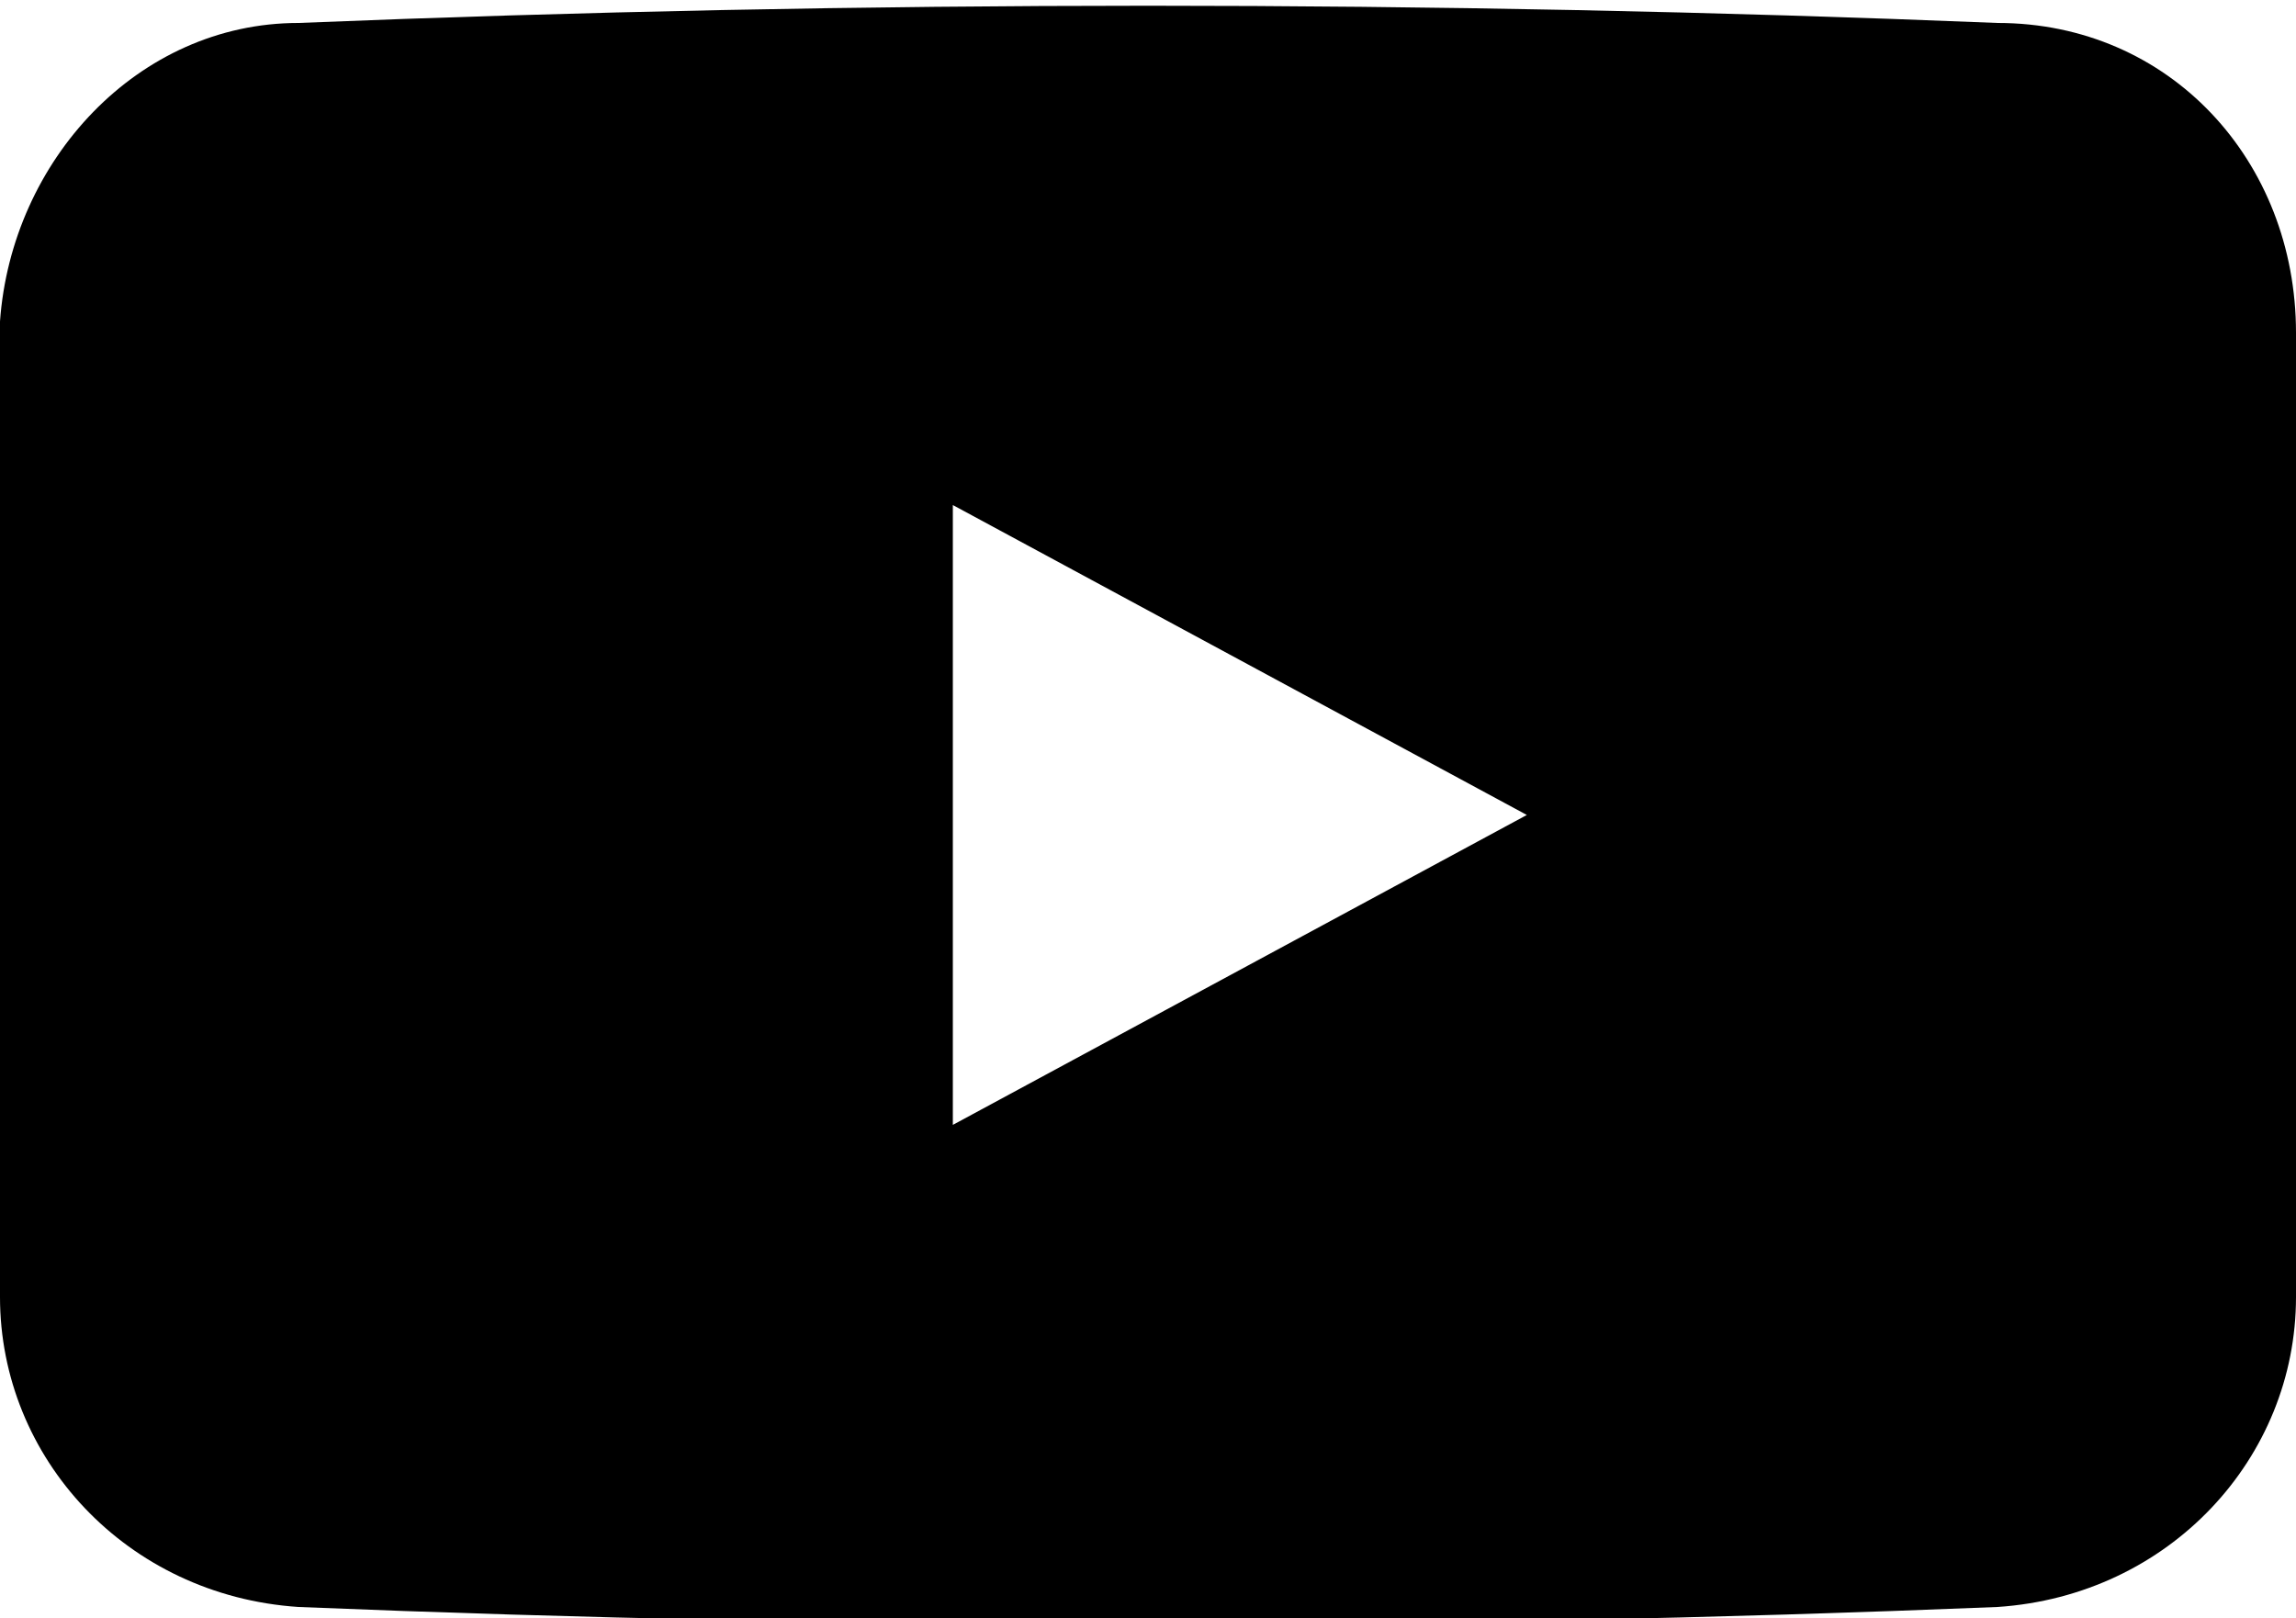
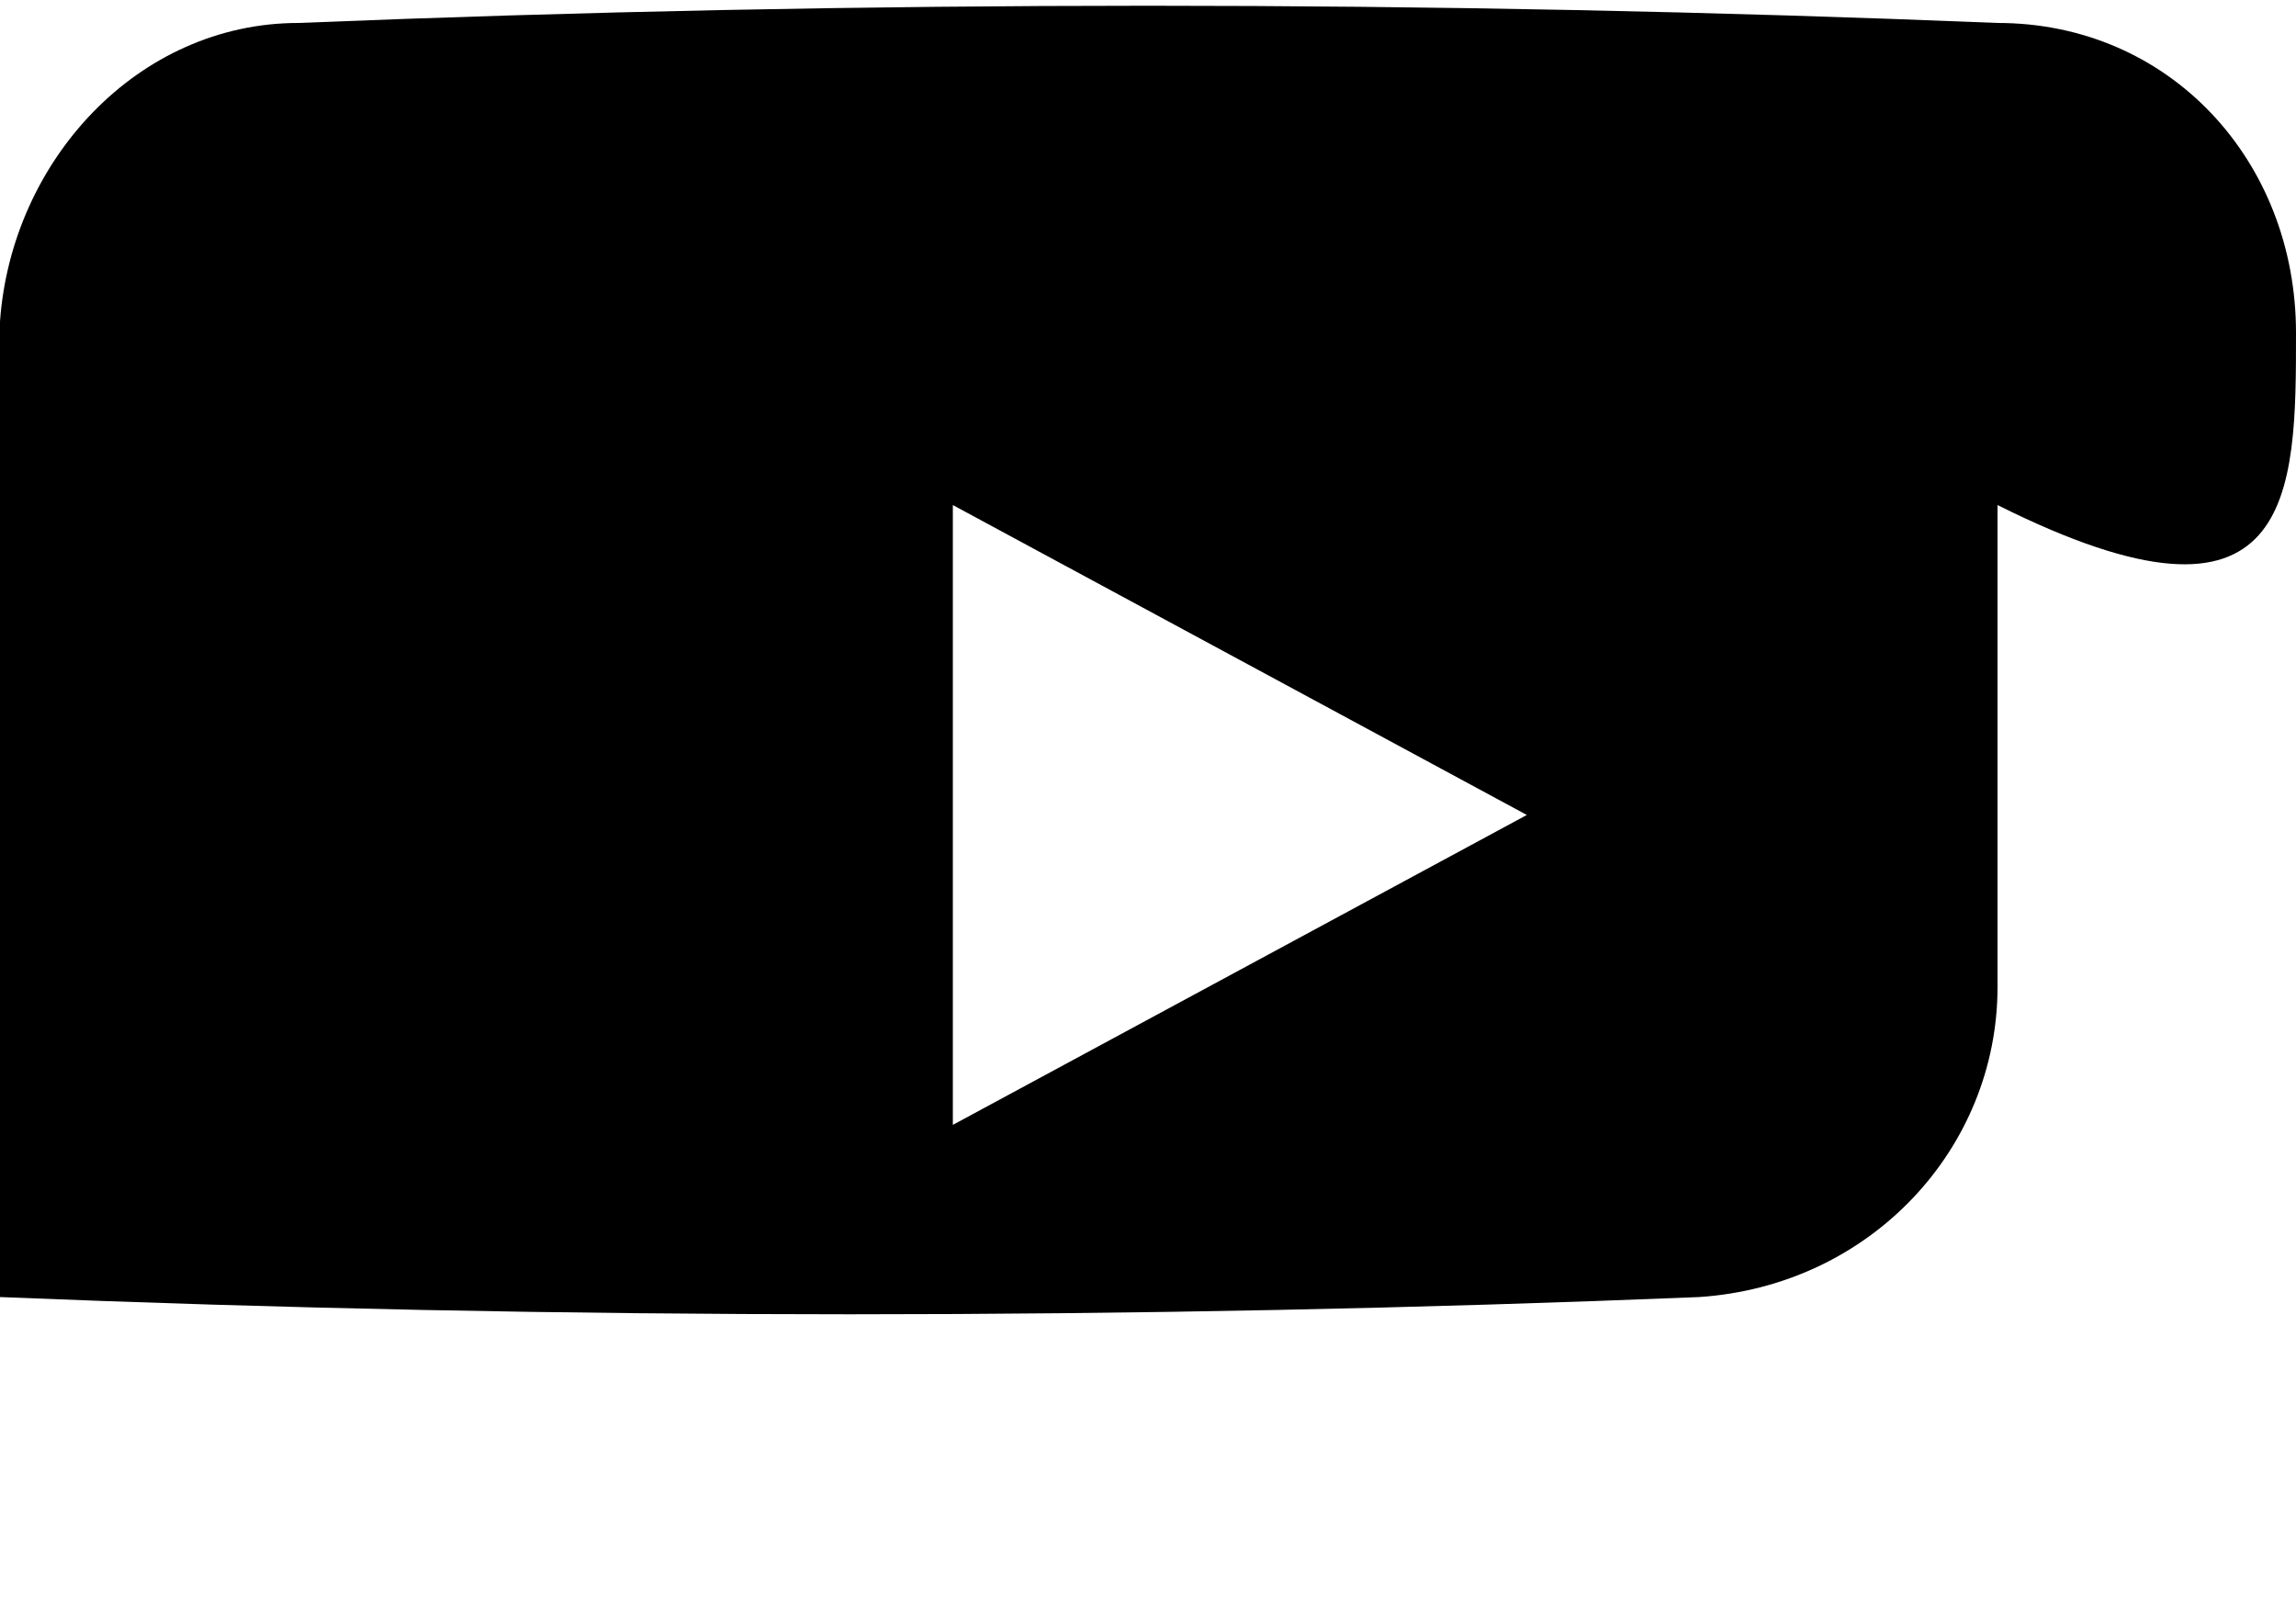
<svg xmlns="http://www.w3.org/2000/svg" version="1.1" id="Layer_1" x="0px" y="0px" width="20px" height="14.1px" viewBox="0 0 20 14.1" style="enable-background:new 0 0 20 14.1;" xml:space="preserve">
-   <path d="M20,2.9c0-1.5-1.1-2.7-2.6-2.7c-4.9-0.2-9.9-0.2-14.8,0C1.2,0.2,0.1,1.4,0,2.8C0,4.3,0,5.7,0,7.1C0,8.5,0,9.9,0,11.3  c0,1.4,1.1,2.6,2.6,2.7c4.9,0.2,9.9,0.2,14.8,0c1.5-0.1,2.6-1.3,2.6-2.7c0-1.4,0-2.8,0-4.2C20,5.7,20,4.3,20,2.9z M8.3,9.8V4.4  l5,2.7L8.3,9.8z" />
+   <path d="M20,2.9c0-1.5-1.1-2.7-2.6-2.7c-4.9-0.2-9.9-0.2-14.8,0C1.2,0.2,0.1,1.4,0,2.8C0,4.3,0,5.7,0,7.1C0,8.5,0,9.9,0,11.3  c4.9,0.2,9.9,0.2,14.8,0c1.5-0.1,2.6-1.3,2.6-2.7c0-1.4,0-2.8,0-4.2C20,5.7,20,4.3,20,2.9z M8.3,9.8V4.4  l5,2.7L8.3,9.8z" />
</svg>